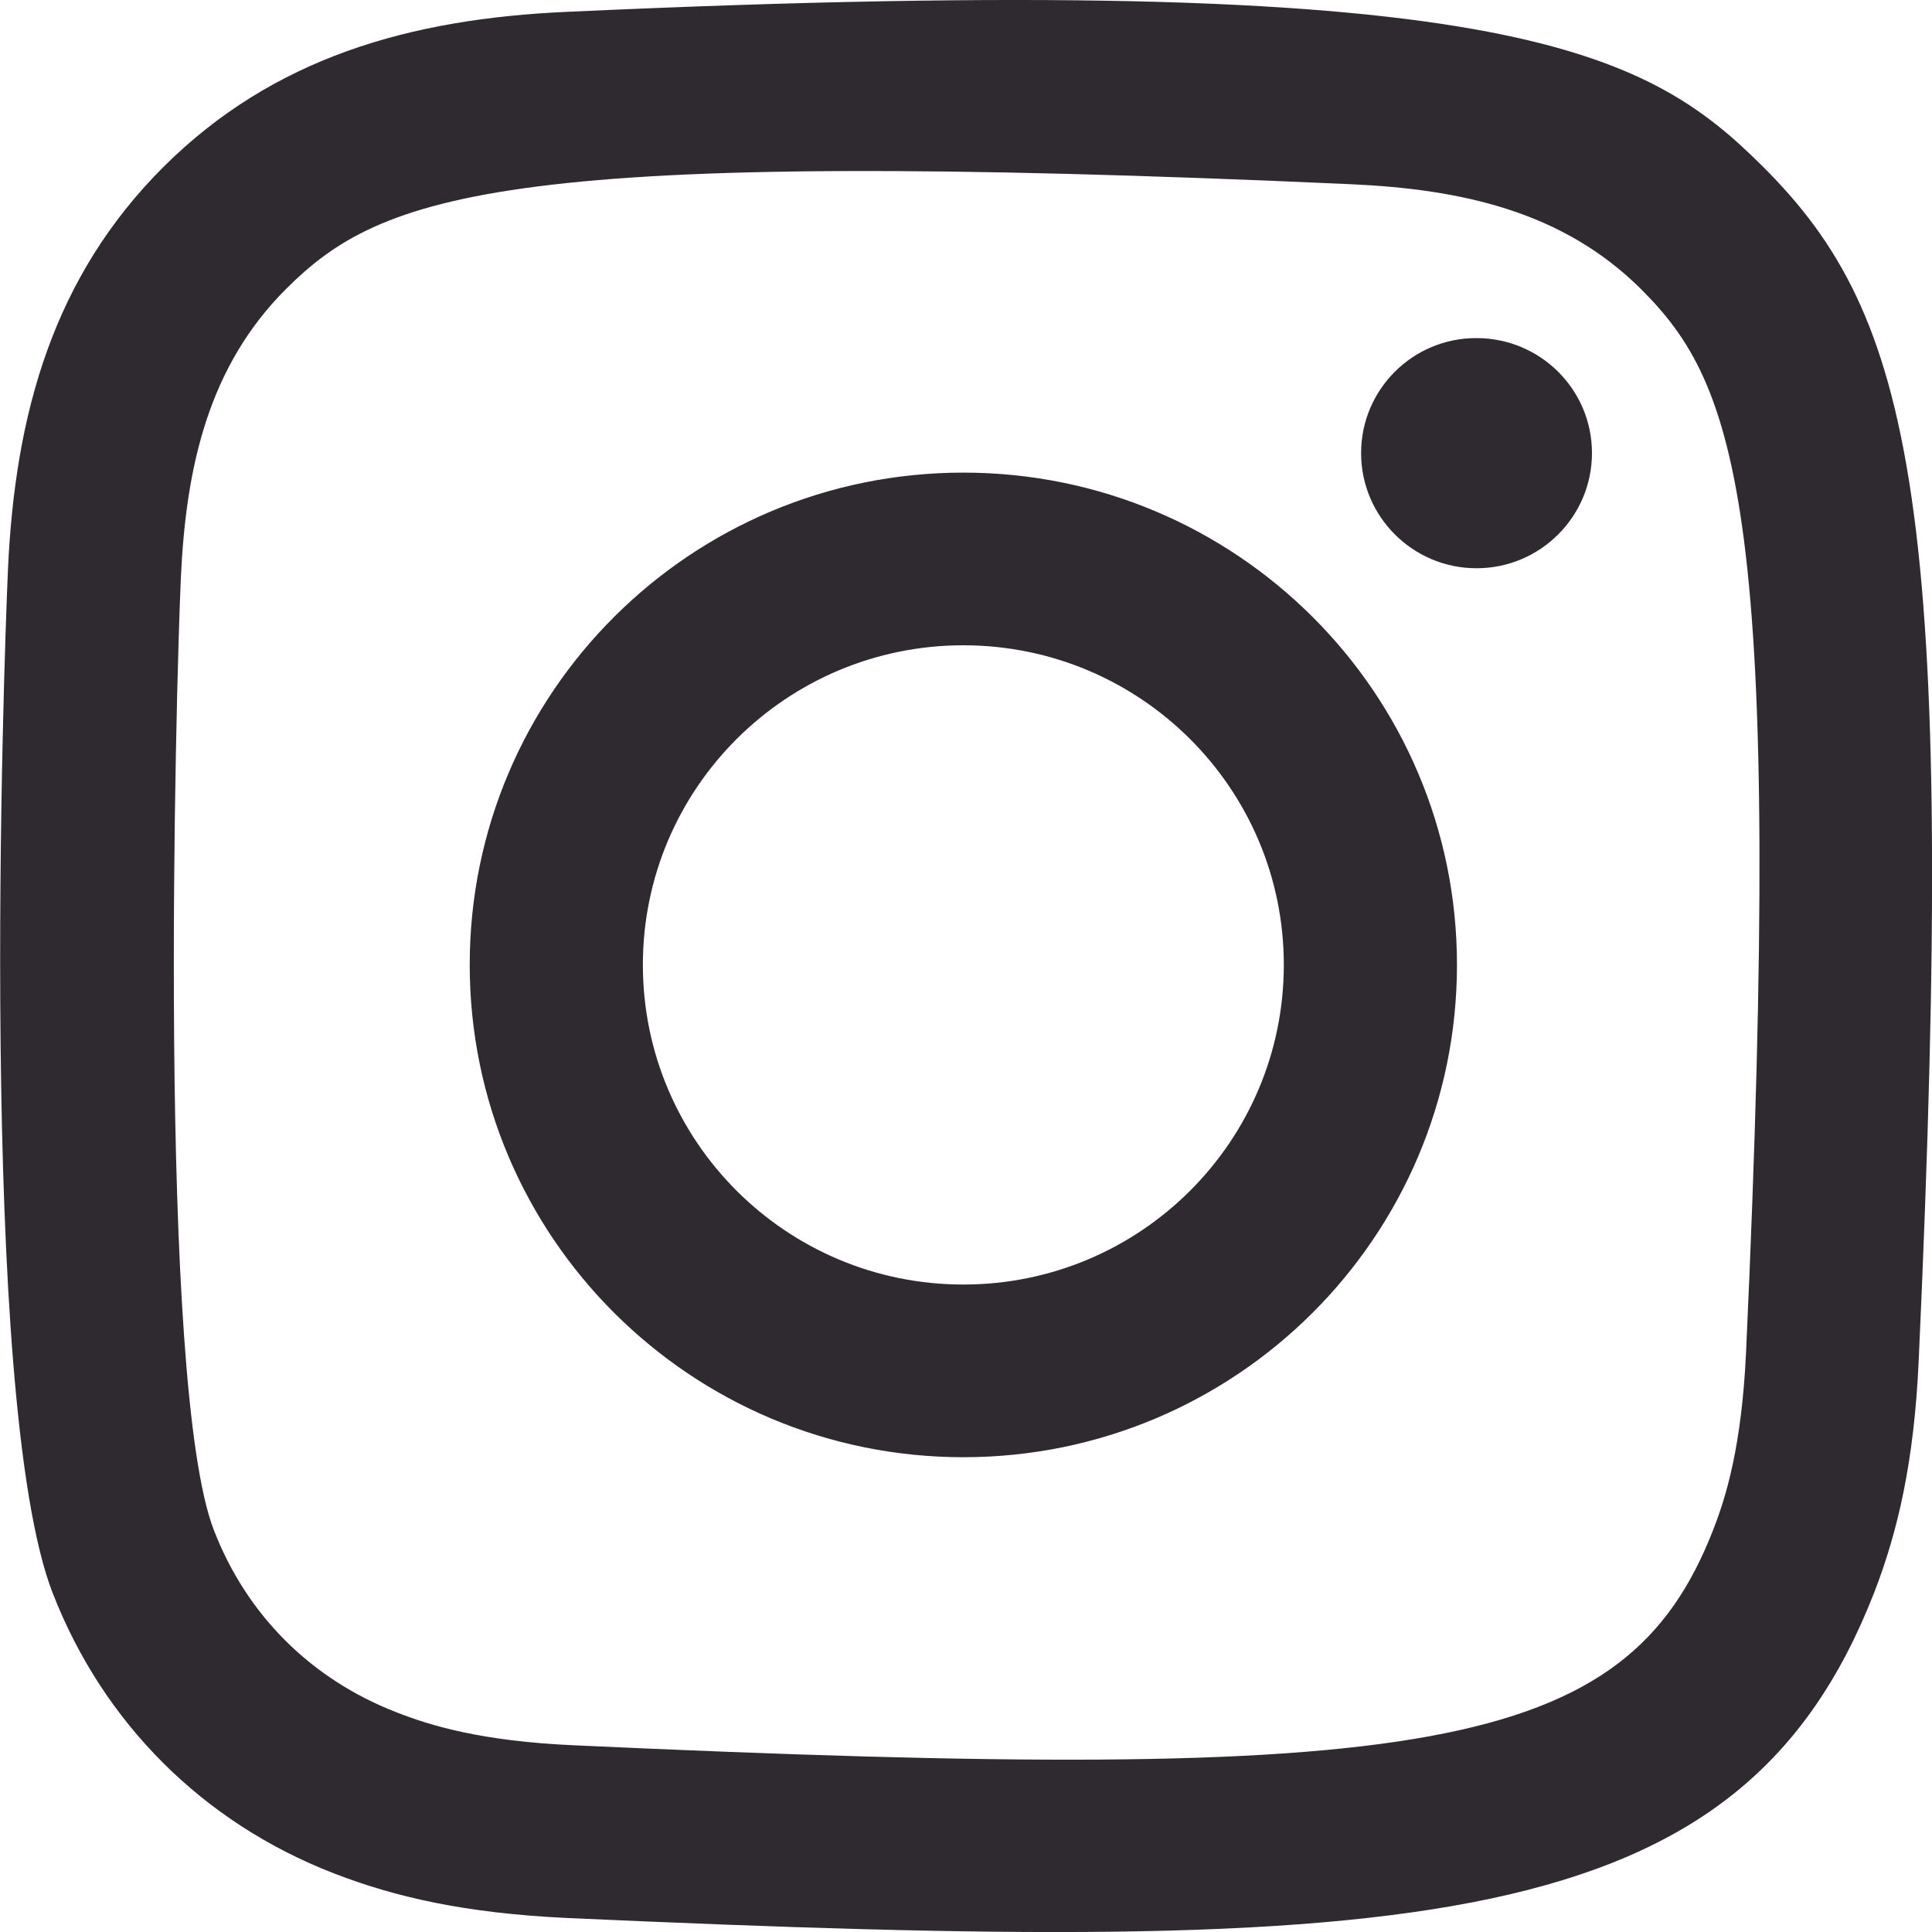
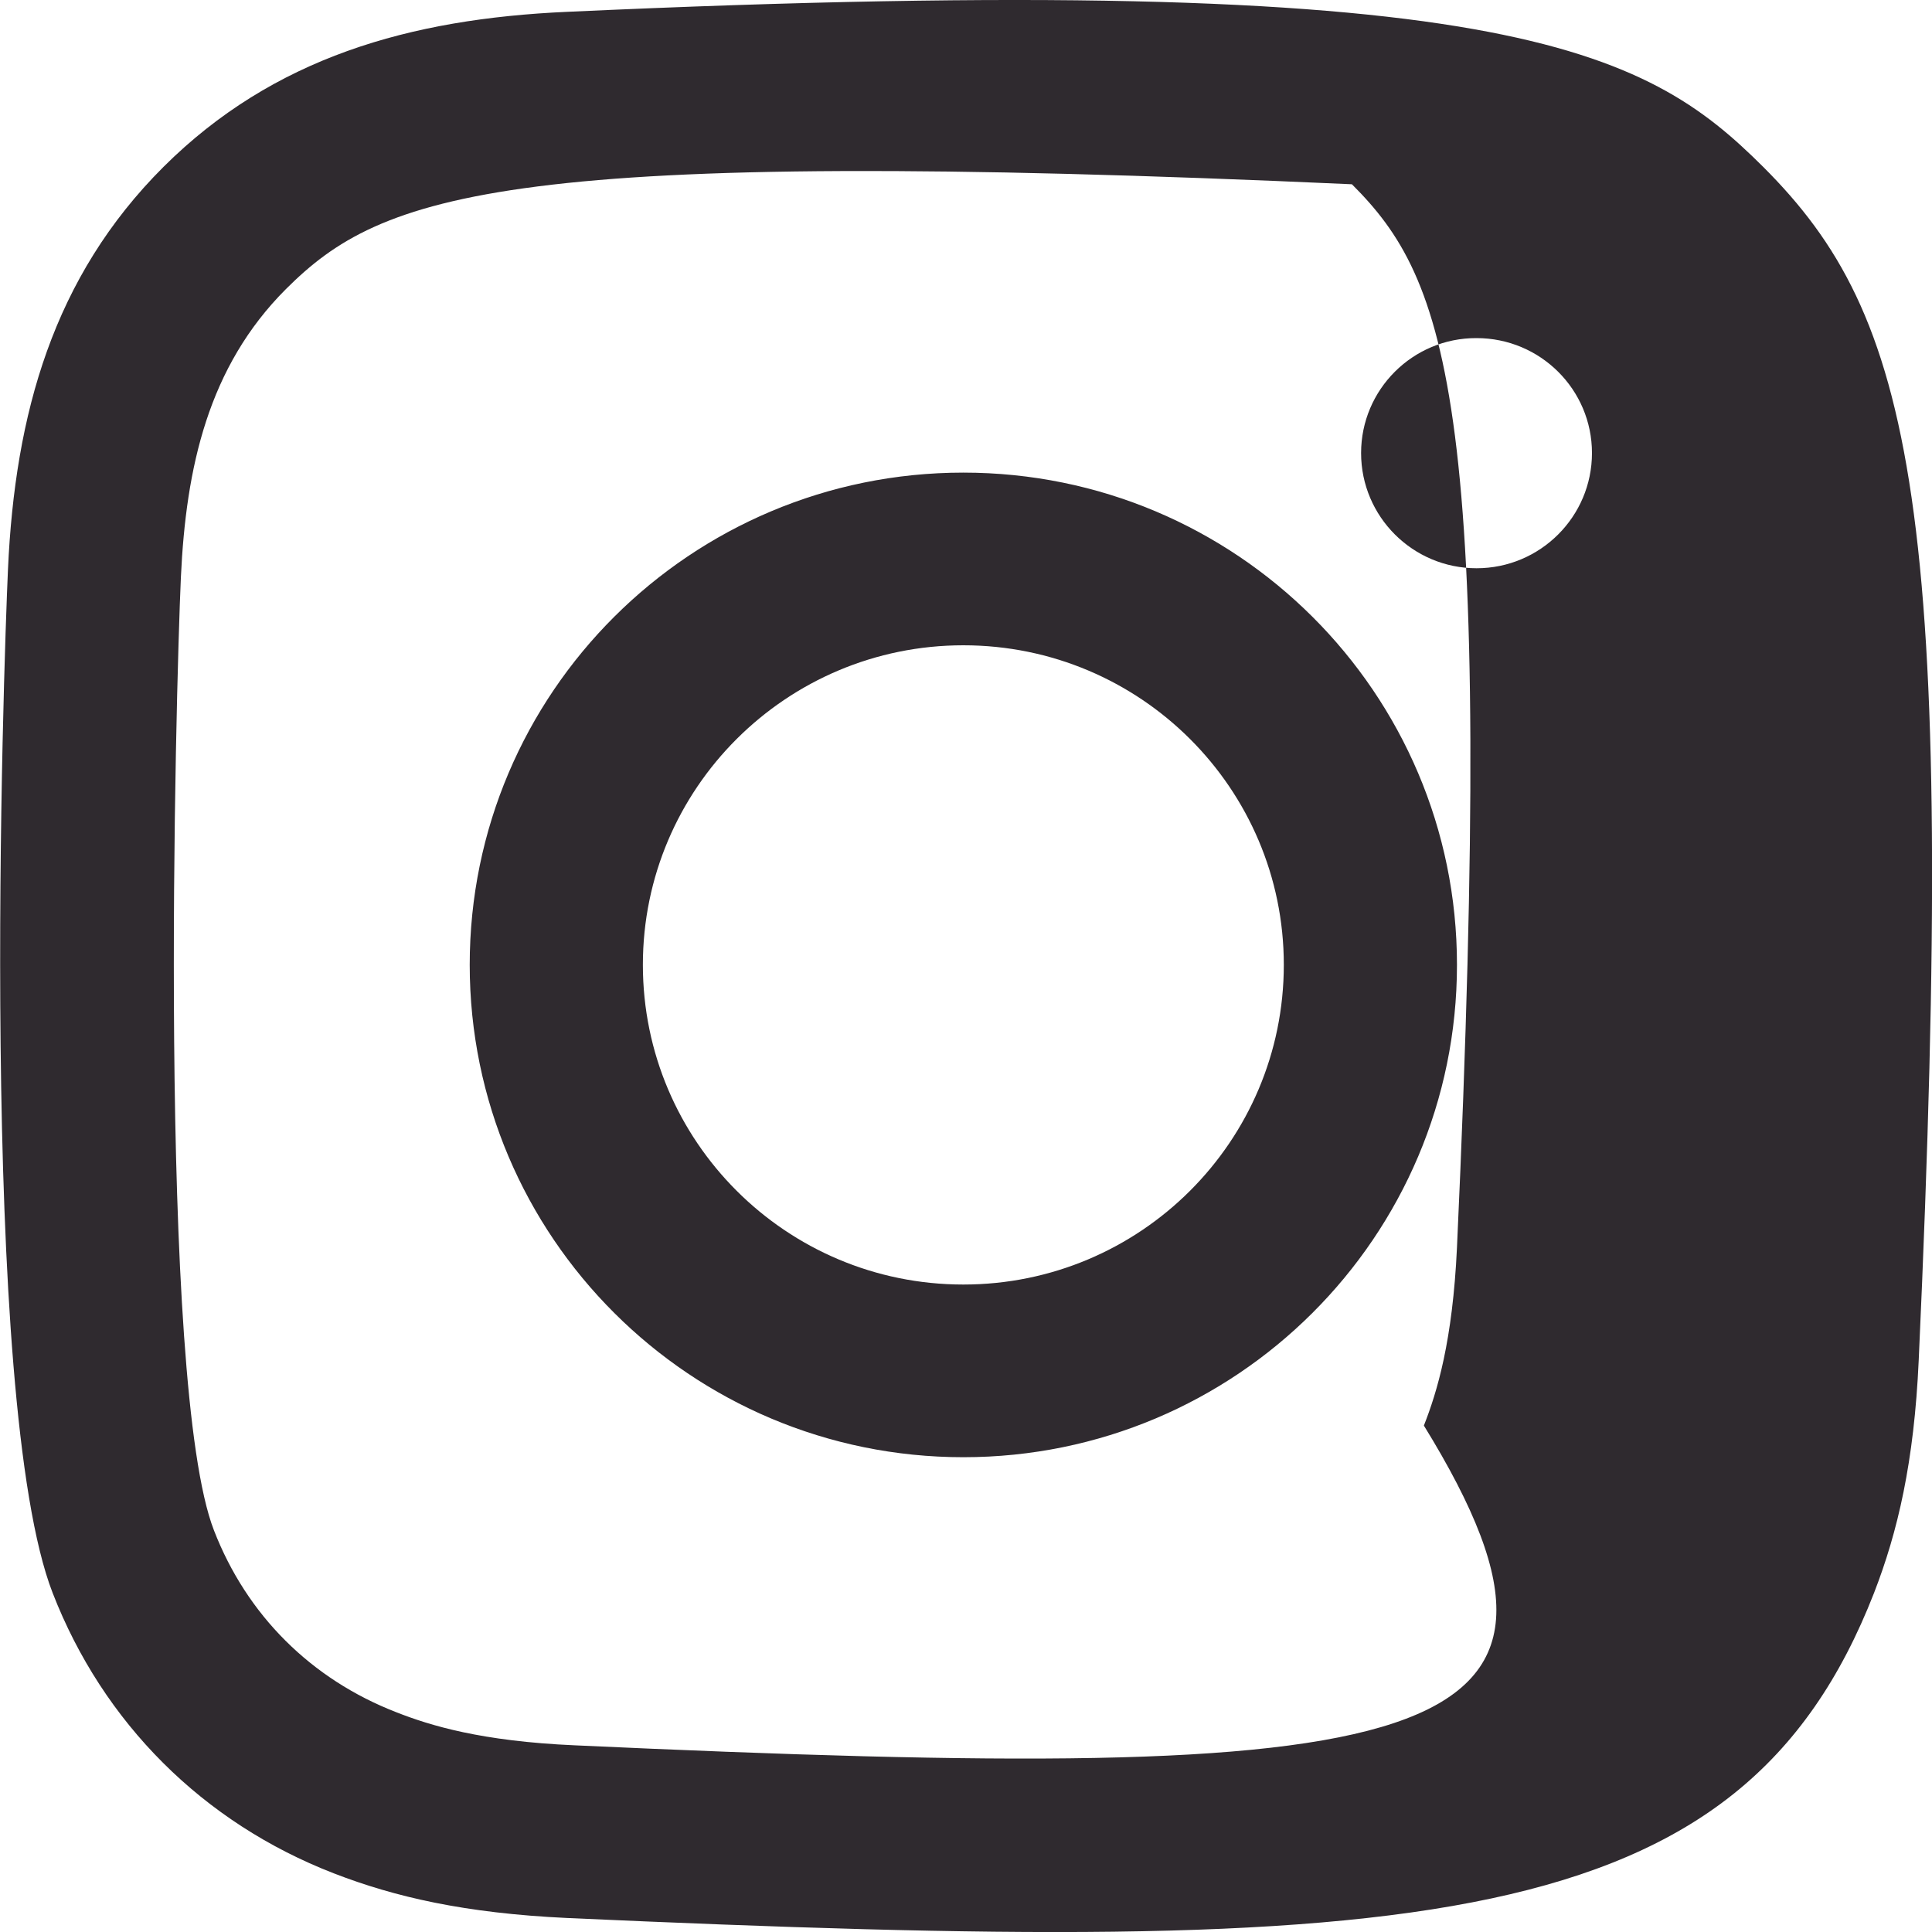
<svg xmlns="http://www.w3.org/2000/svg" version="1.1" id="Layer_1" x="0px" y="0px" viewBox="0 0 800 800" style="enable-background:new 0 0 800 800;" xml:space="preserve">
  <style type="text/css">
	.st0{fill-rule:evenodd;clip-rule:evenodd;fill:#2F2A2F;}
</style>
  <title>instagram [#167]</title>
  <desc>Created with Sketch.</desc>
  <g id="Page-1">
    <g id="Dribbble-Light-Preview" transform="translate(-340, -7439)">
      <g id="icons" transform="translate(56, 160)">
-         <path class="st0" d="M518.8,7283.9c-65.1,2.9-121.6,18.9-167.1,64.2c-45.7,45.6-61.5,102.3-64.4,166.7     c-1.8,40.2-12.5,344.1,18.5,423.8c20.9,53.8,62.2,95.1,116.4,116.1c25.3,9.8,54.2,16.5,96.6,18.5c354.4,16,485.8,7.3,541.2-134.6     c9.8-25.3,16.6-54.1,18.5-96.4c16.2-355.3-2.6-432.4-64.4-494.1C965.1,7299.3,907.4,7266,518.8,7283.9 M522,8001.7     c-38.8-1.7-59.9-8.2-73.9-13.7c-35.3-13.7-61.9-40.2-75.5-75.3c-23.6-60.5-15.8-348.1-13.7-394.6c2.1-45.6,11.3-87.2,43.5-119.4     c39.8-39.7,91.2-59.2,441.4-43.4c45.7,2.1,87.4,11.3,119.7,43.4c39.8,39.7,59.5,91.5,43.5,440.3c-1.8,38.7-8.2,59.7-13.7,73.7     C957.2,8005,874.3,8017.9,522,8001.7 M847.6,7466.6c0,26.3,21.4,47.7,47.8,47.7c26.4,0,47.8-21.4,47.8-47.7     c0-26.3-21.4-47.6-47.8-47.6C869,7418.9,847.6,7440.3,847.6,7466.6 M478.5,7678.5c0,112.6,91.5,203.9,204.4,203.9     s204.4-91.3,204.4-203.9s-91.5-203.8-204.4-203.8S478.5,7565.9,478.5,7678.5 M550.2,7678.5c0-73,59.4-132.3,132.7-132.3     s132.7,59.3,132.7,132.3c0,73.1-59.4,132.4-132.7,132.4S550.2,7751.6,550.2,7678.5" />
+         <path class="st0" d="M518.8,7283.9c-65.1,2.9-121.6,18.9-167.1,64.2c-45.7,45.6-61.5,102.3-64.4,166.7     c-1.8,40.2-12.5,344.1,18.5,423.8c20.9,53.8,62.2,95.1,116.4,116.1c25.3,9.8,54.2,16.5,96.6,18.5c354.4,16,485.8,7.3,541.2-134.6     c9.8-25.3,16.6-54.1,18.5-96.4c16.2-355.3-2.6-432.4-64.4-494.1C965.1,7299.3,907.4,7266,518.8,7283.9 M522,8001.7     c-38.8-1.7-59.9-8.2-73.9-13.7c-35.3-13.7-61.9-40.2-75.5-75.3c-23.6-60.5-15.8-348.1-13.7-394.6c2.1-45.6,11.3-87.2,43.5-119.4     c39.8-39.7,91.2-59.2,441.4-43.4c39.8,39.7,59.5,91.5,43.5,440.3c-1.8,38.7-8.2,59.7-13.7,73.7     C957.2,8005,874.3,8017.9,522,8001.7 M847.6,7466.6c0,26.3,21.4,47.7,47.8,47.7c26.4,0,47.8-21.4,47.8-47.7     c0-26.3-21.4-47.6-47.8-47.6C869,7418.9,847.6,7440.3,847.6,7466.6 M478.5,7678.5c0,112.6,91.5,203.9,204.4,203.9     s204.4-91.3,204.4-203.9s-91.5-203.8-204.4-203.8S478.5,7565.9,478.5,7678.5 M550.2,7678.5c0-73,59.4-132.3,132.7-132.3     s132.7,59.3,132.7,132.3c0,73.1-59.4,132.4-132.7,132.4S550.2,7751.6,550.2,7678.5" />
      </g>
    </g>
  </g>
</svg>